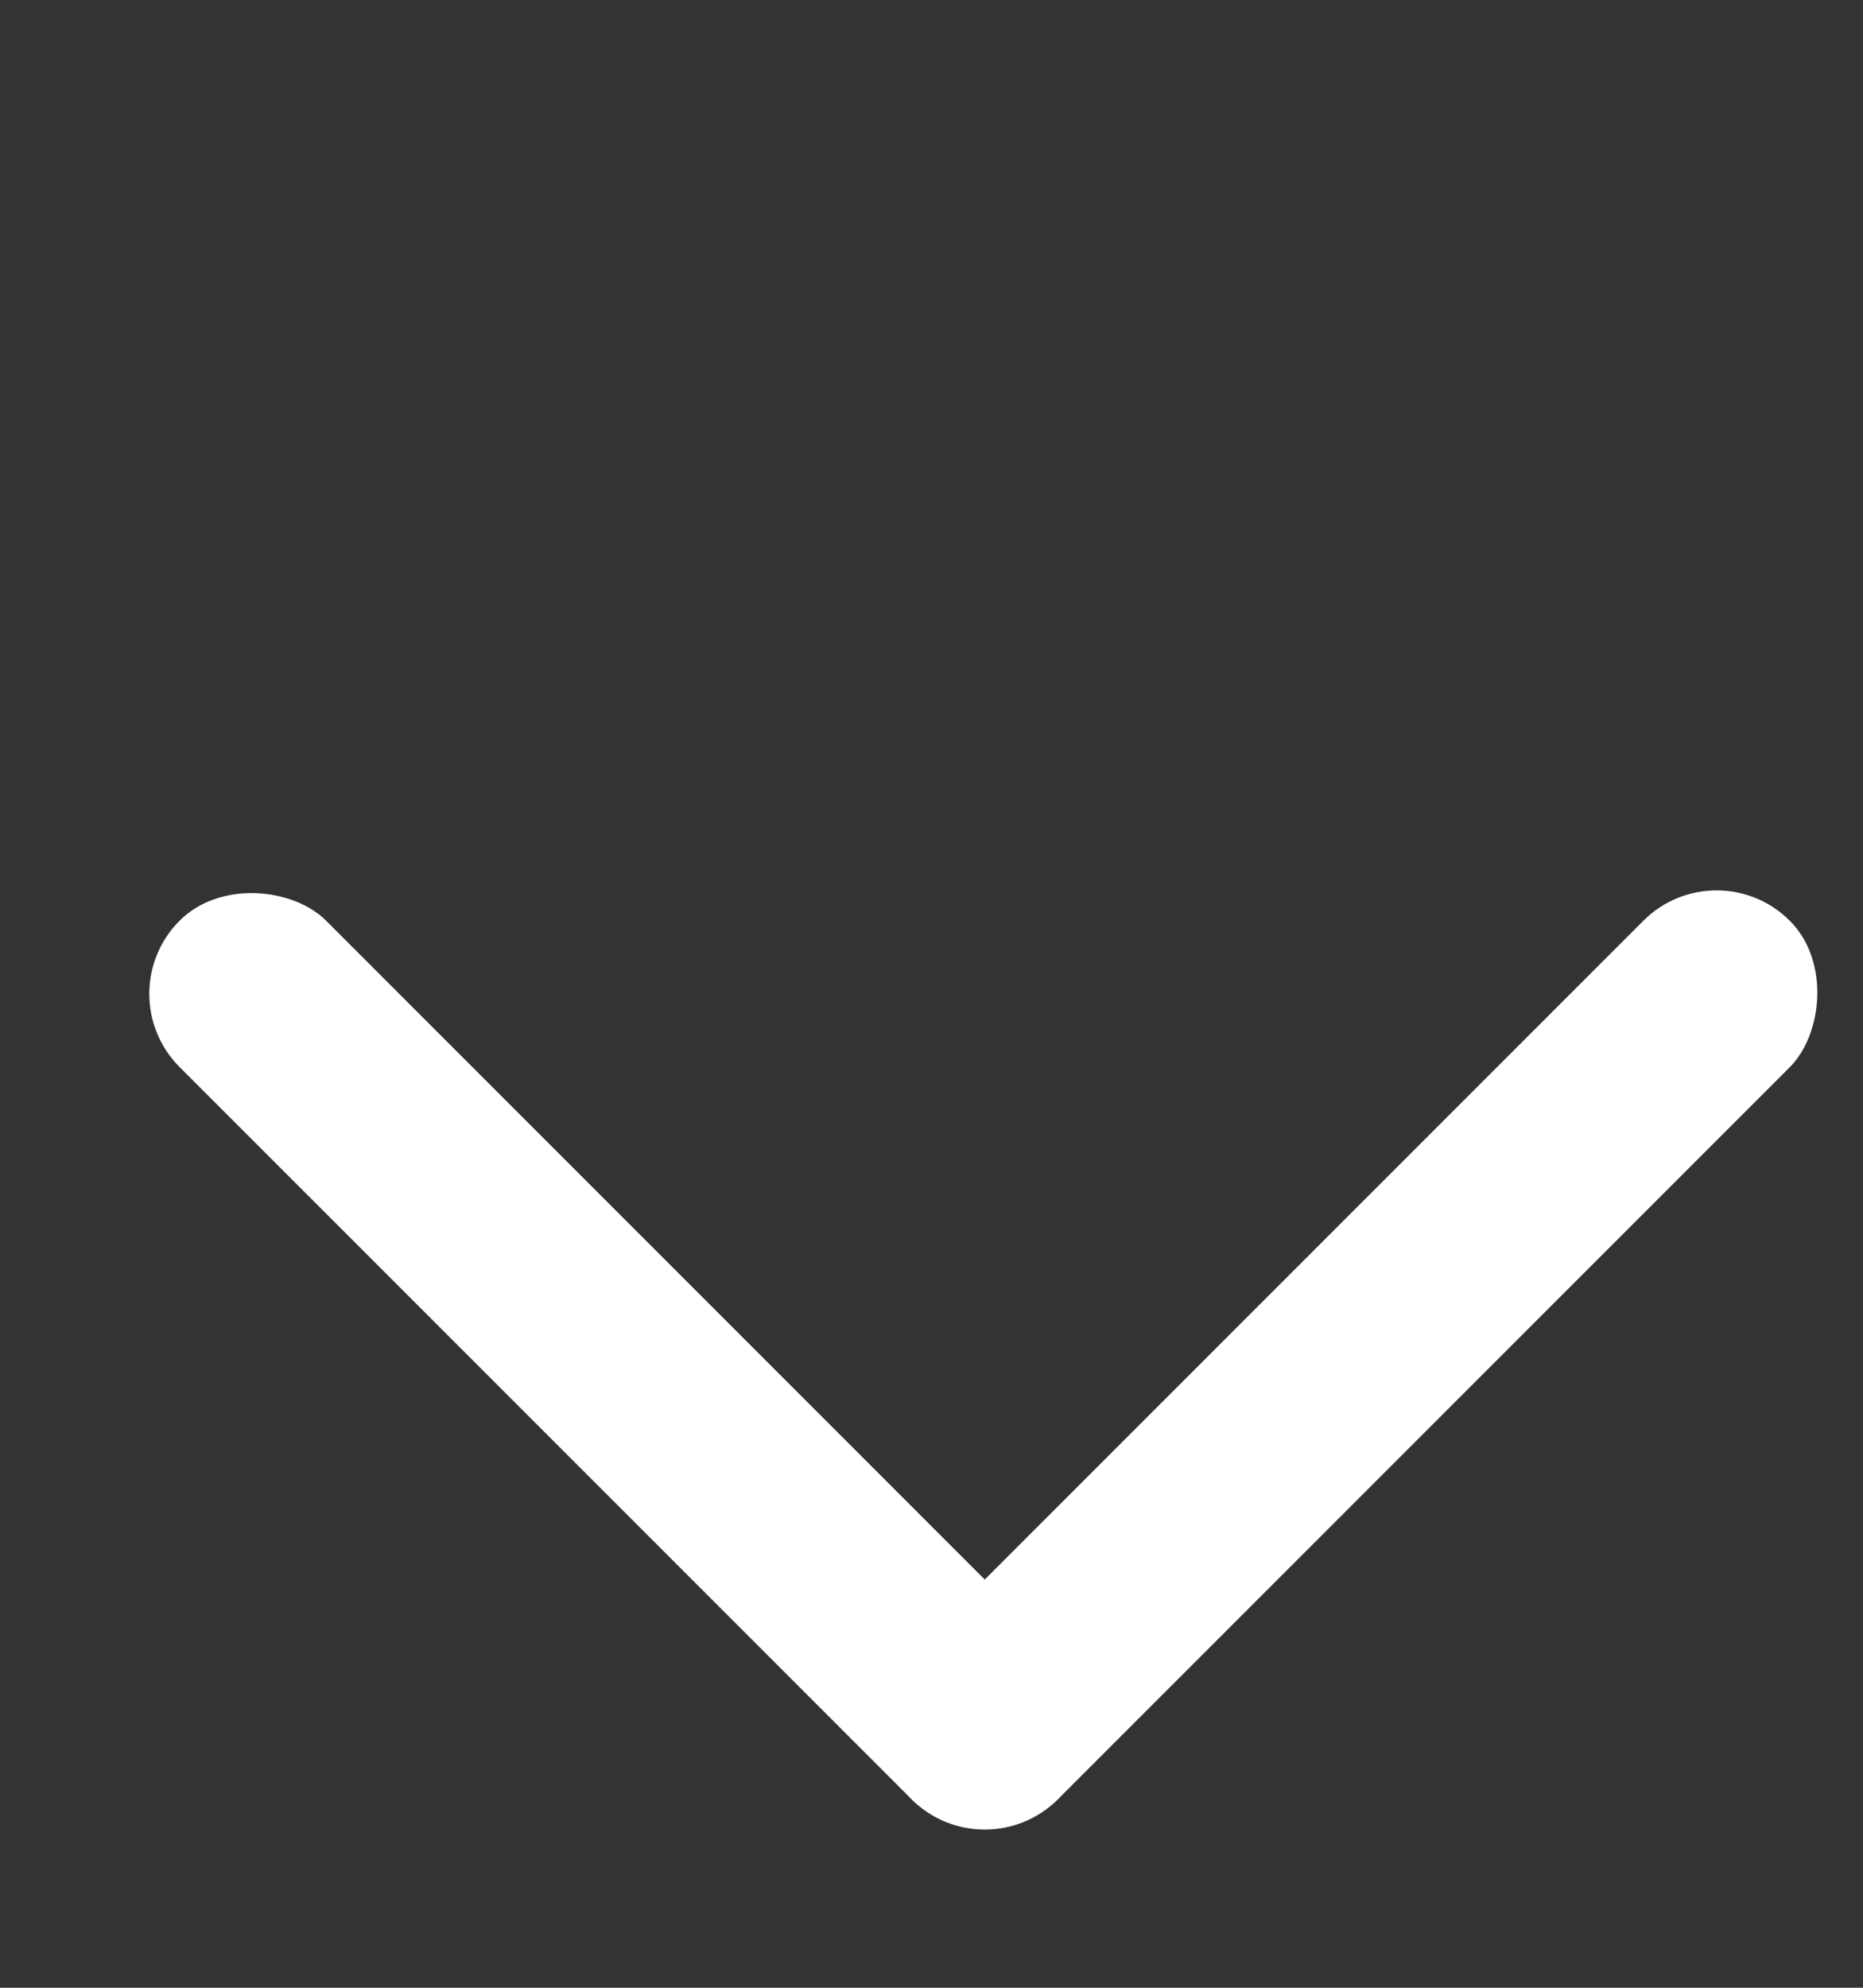
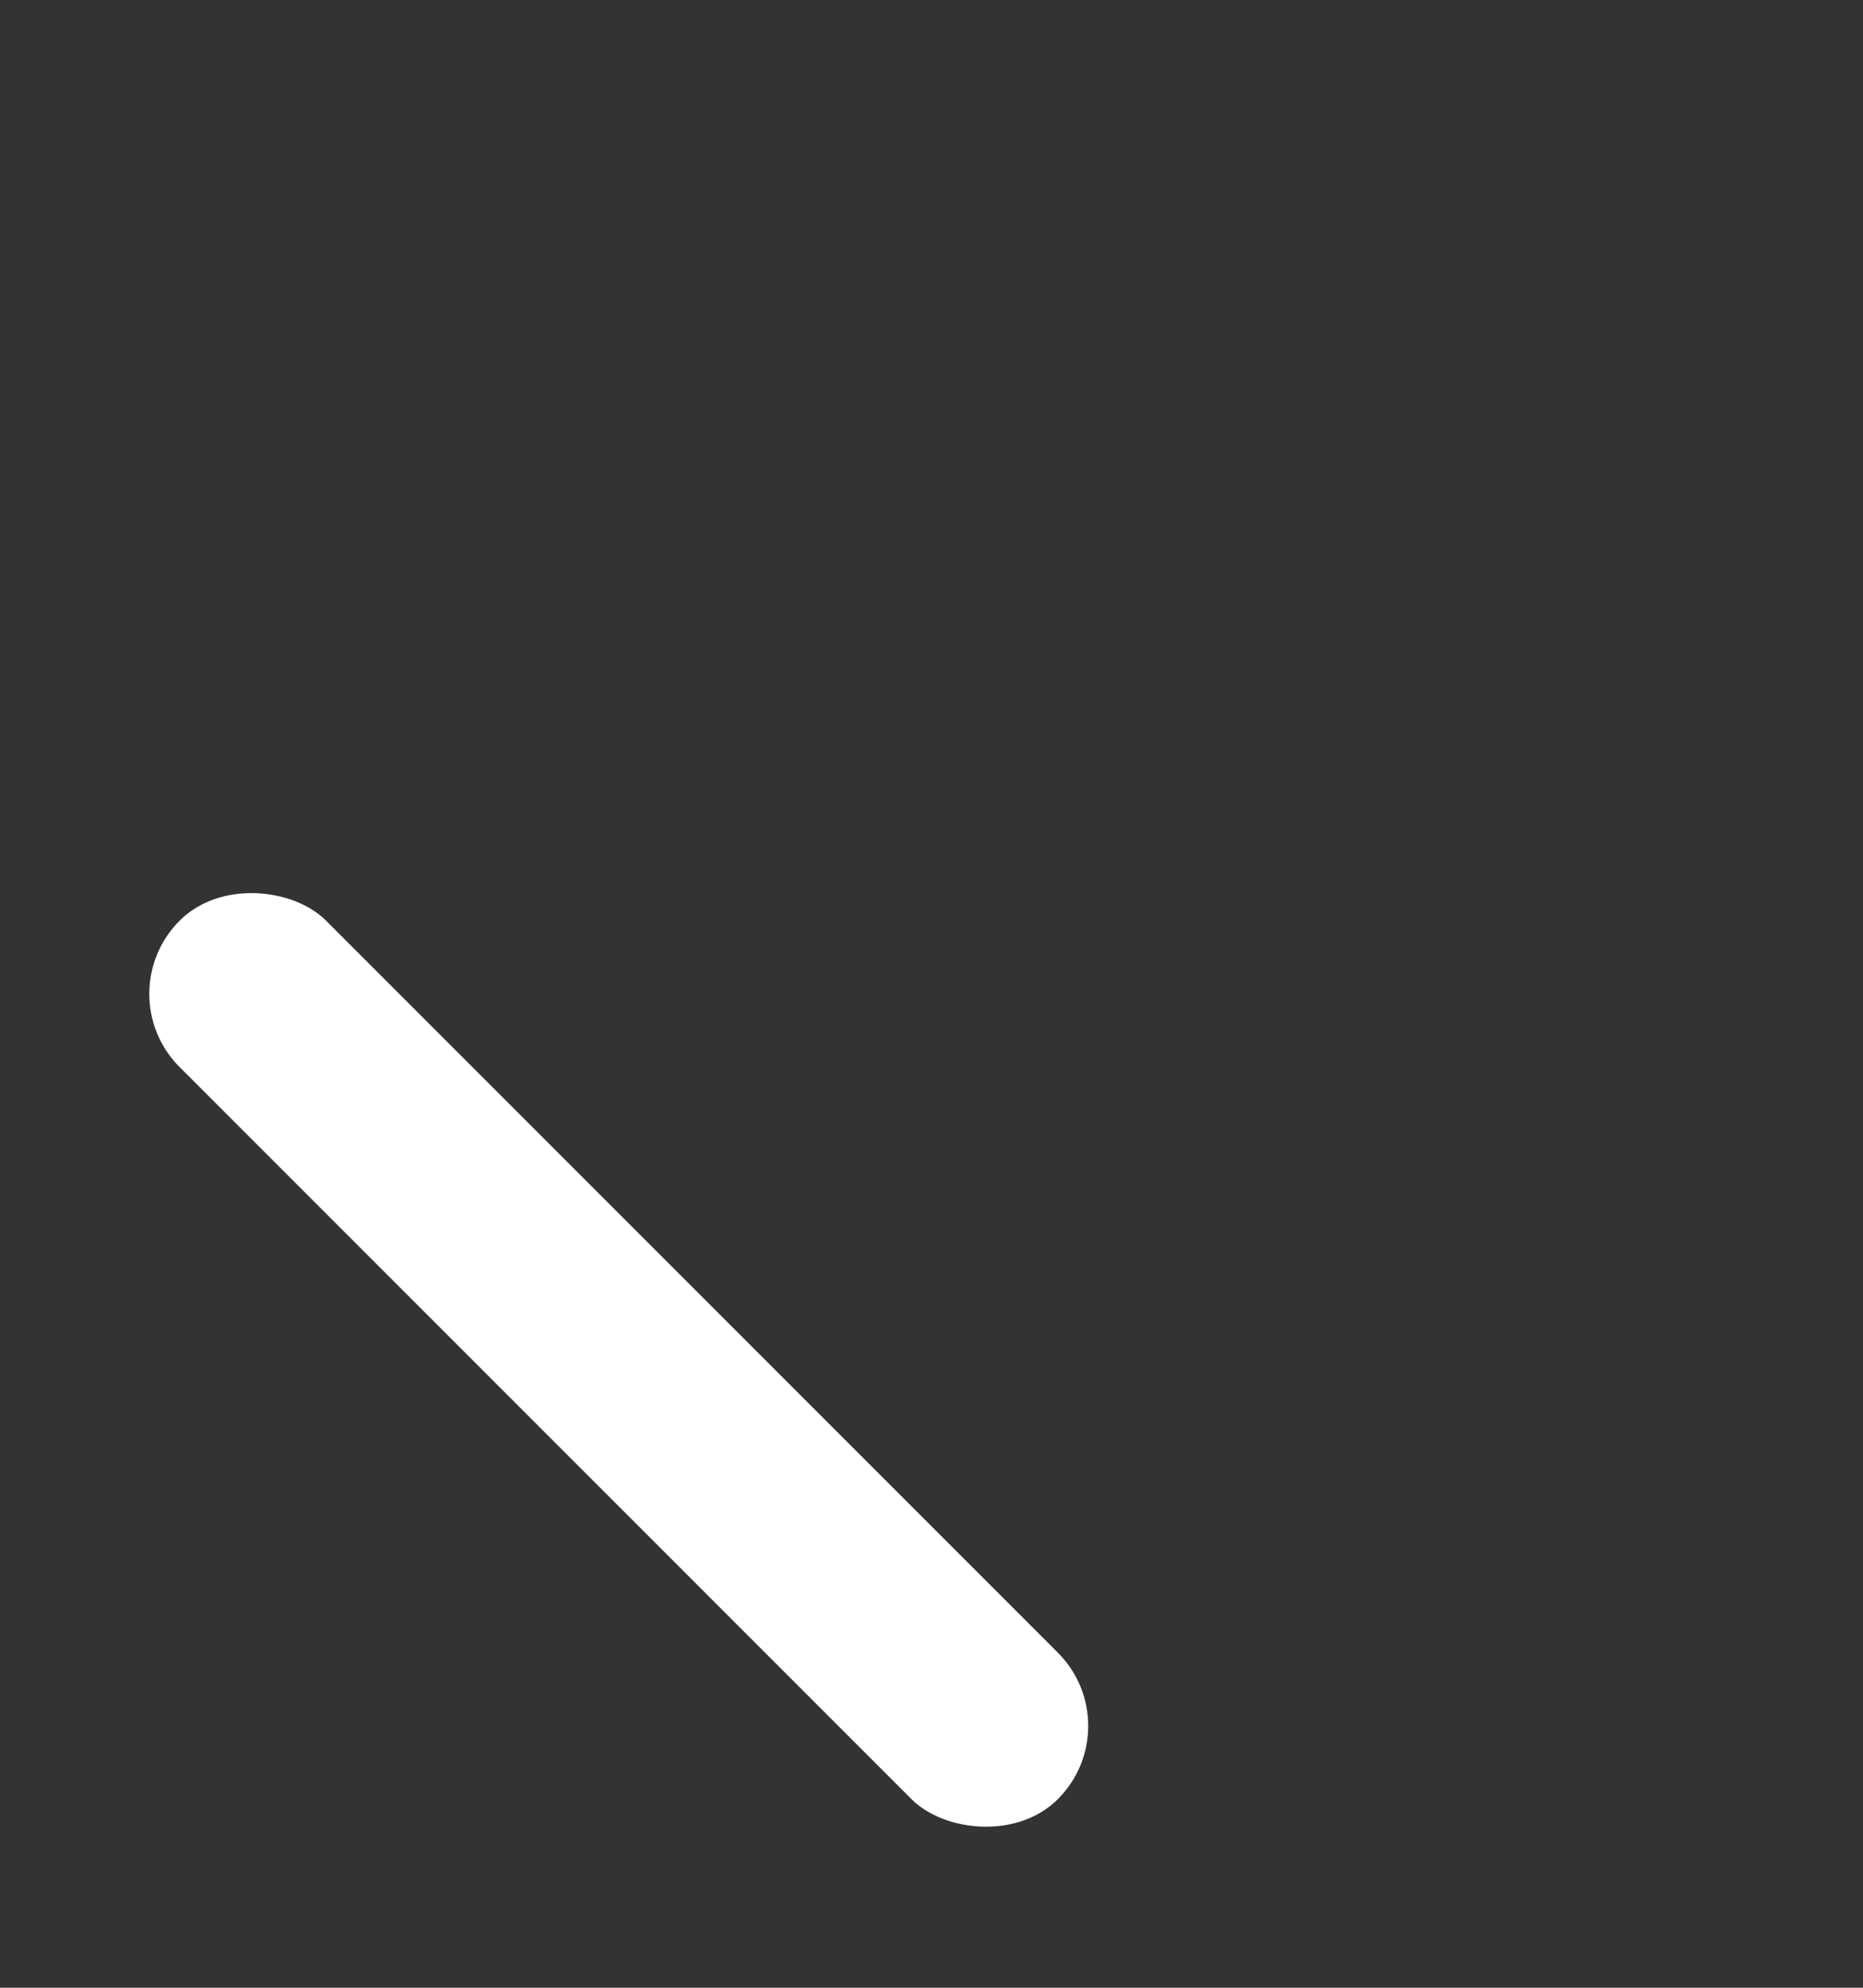
<svg xmlns="http://www.w3.org/2000/svg" width="15" height="16" viewBox="0 0 15 16" fill="none">
  <rect x="0" y="0" width="15" height="16" fill="#333333" stroke="none" />
  <rect x="0.857" y="8" width="1.667" height="10" rx="0.833" transform="rotate(-45 0.857 8)" fill="white" />
-   <rect x="13.821" y="6.822" width="1.667" height="10" rx="0.833" transform="rotate(45 13.821 6.822)" fill="white" />
</svg>